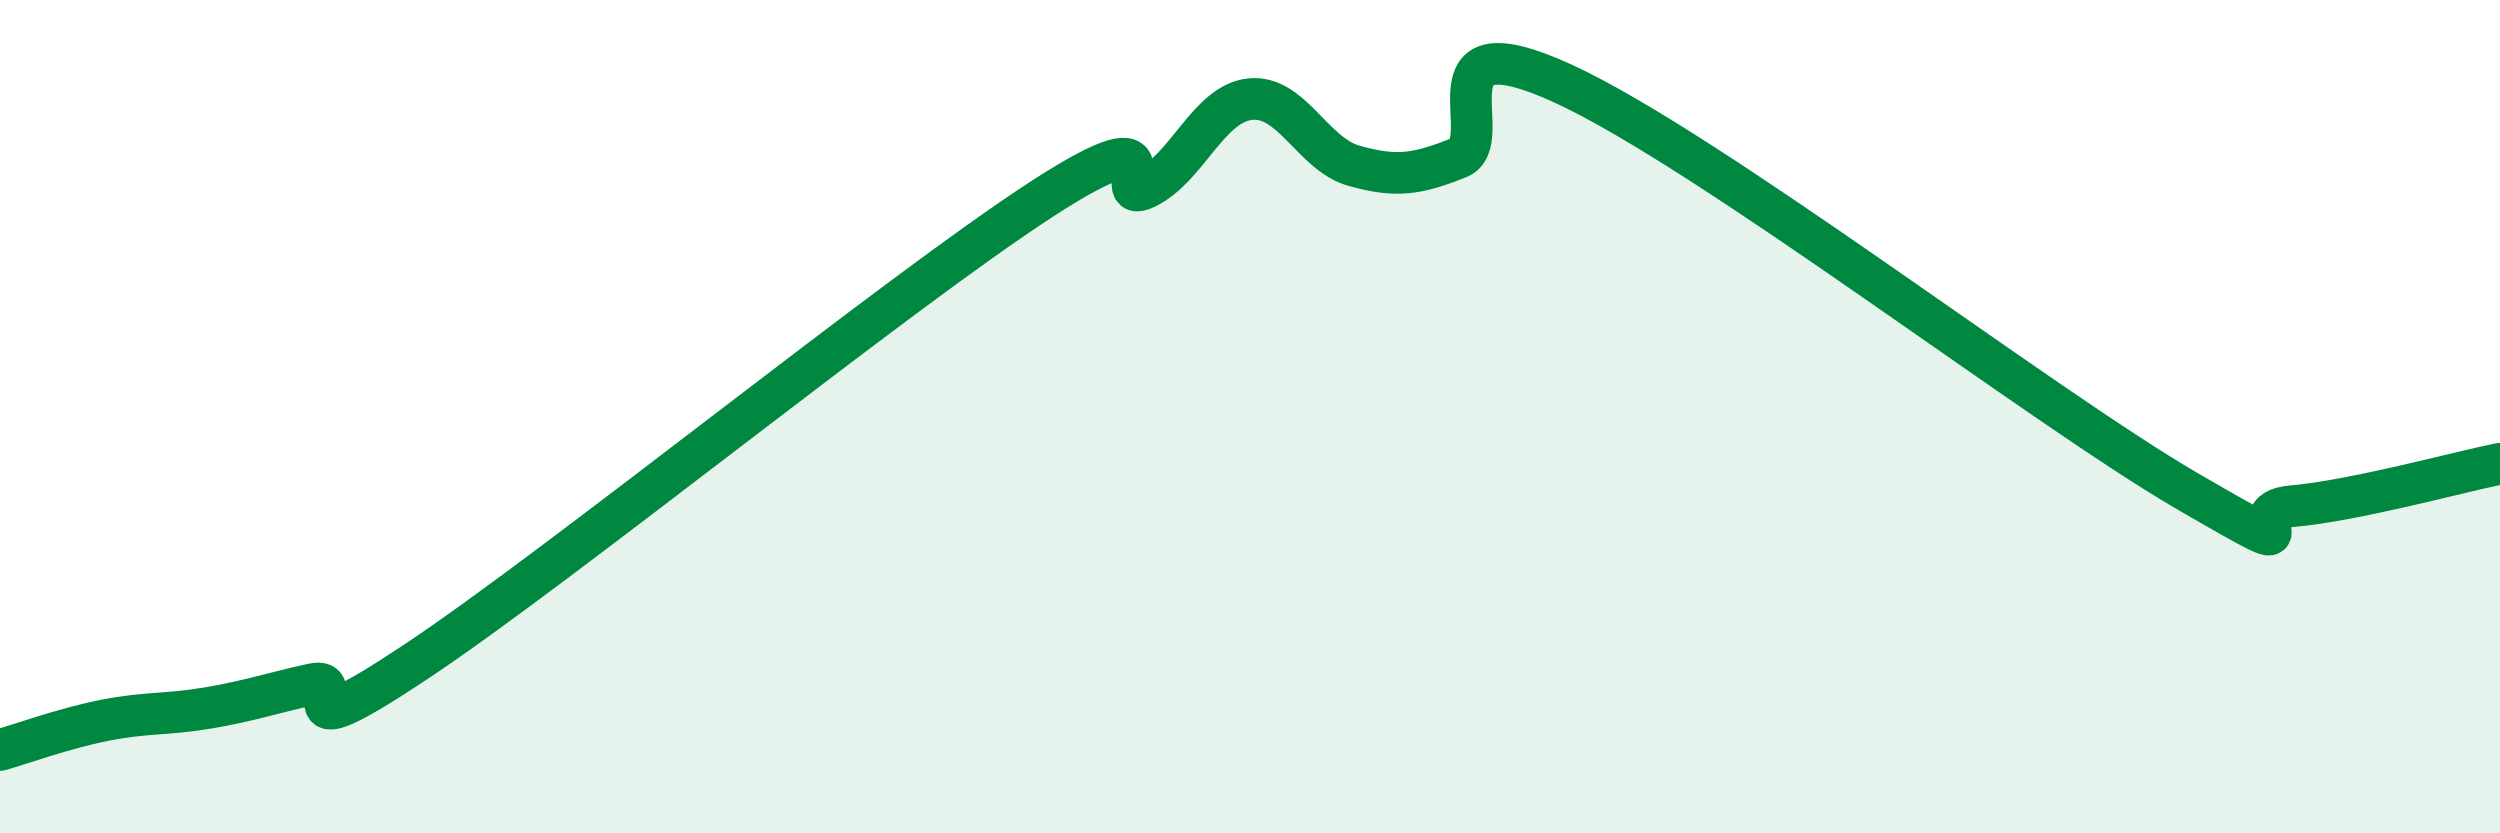
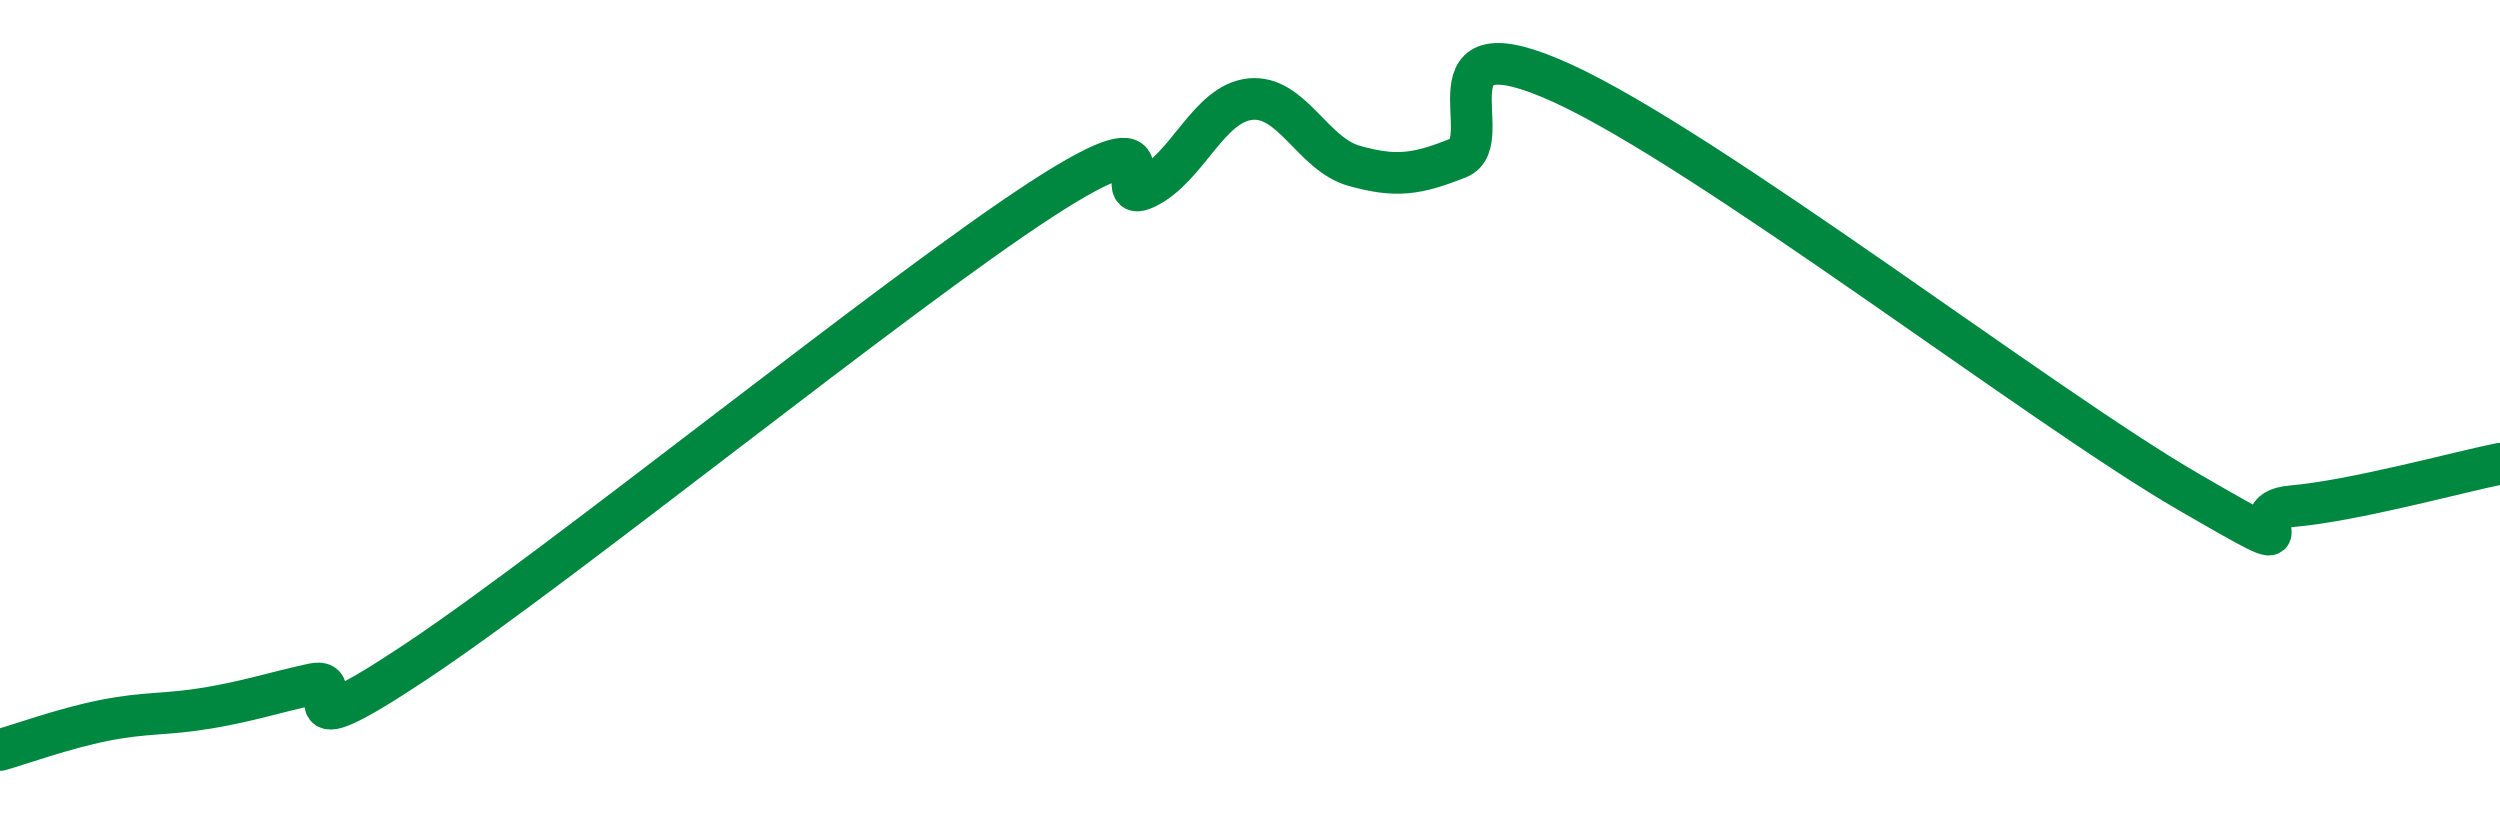
<svg xmlns="http://www.w3.org/2000/svg" width="60" height="20" viewBox="0 0 60 20">
-   <path d="M 0,18 C 0.5,17.86 1.5,17.49 2.5,17.29 C 3.5,17.09 4,17.16 5,16.99 C 6,16.82 6.5,16.64 7.5,16.42 C 8.5,16.2 6.5,18.2 10,15.87 C 13.5,13.54 21.5,7.05 25,4.78 C 28.5,2.51 26.5,4.99 27.5,4.51 C 28.5,4.03 29,2.49 30,2.38 C 31,2.27 31.5,3.7 32.5,3.98 C 33.5,4.26 34,4.19 35,3.79 C 36,3.39 34,0.4 37.5,2 C 41,3.6 49,9.76 52.5,11.79 C 56,13.82 53.5,12.28 55,12.15 C 56.5,12.02 59,11.33 60,11.13L60 20L0 20Z" fill="#008740" opacity="0.1" stroke-linecap="round" stroke-linejoin="round" />
  <path d="M 0,18 C 0.5,17.86 1.5,17.49 2.5,17.29 C 3.5,17.09 4,17.16 5,16.99 C 6,16.82 6.5,16.64 7.5,16.42 C 8.5,16.2 6.5,18.2 10,15.87 C 13.5,13.54 21.5,7.05 25,4.78 C 28.5,2.51 26.5,4.99 27.5,4.51 C 28.5,4.03 29,2.49 30,2.38 C 31,2.27 31.5,3.7 32.5,3.98 C 33.5,4.26 34,4.19 35,3.79 C 36,3.39 34,0.4 37.5,2 C 41,3.6 49,9.76 52.5,11.79 C 56,13.82 53.5,12.28 55,12.15 C 56.5,12.02 59,11.33 60,11.13" stroke="#008740" stroke-width="1" fill="none" stroke-linecap="round" stroke-linejoin="round" />
</svg>